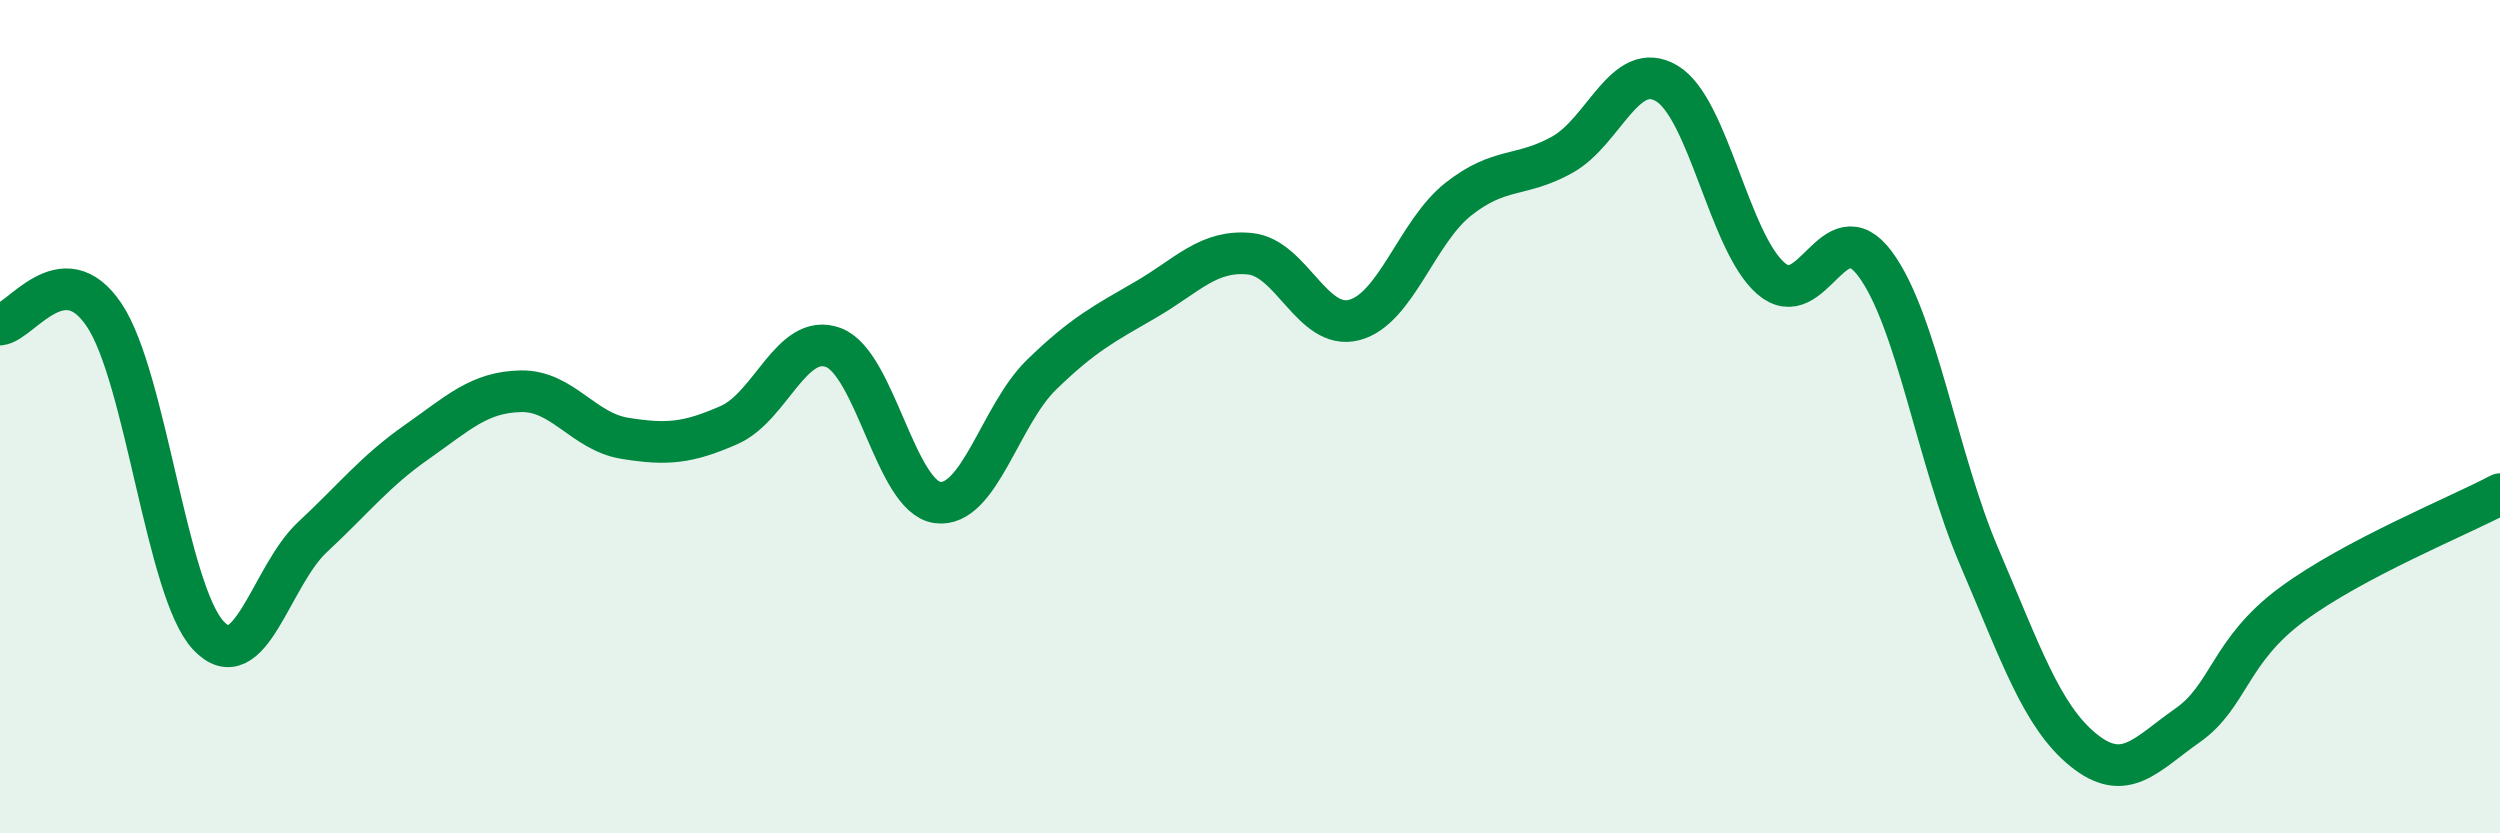
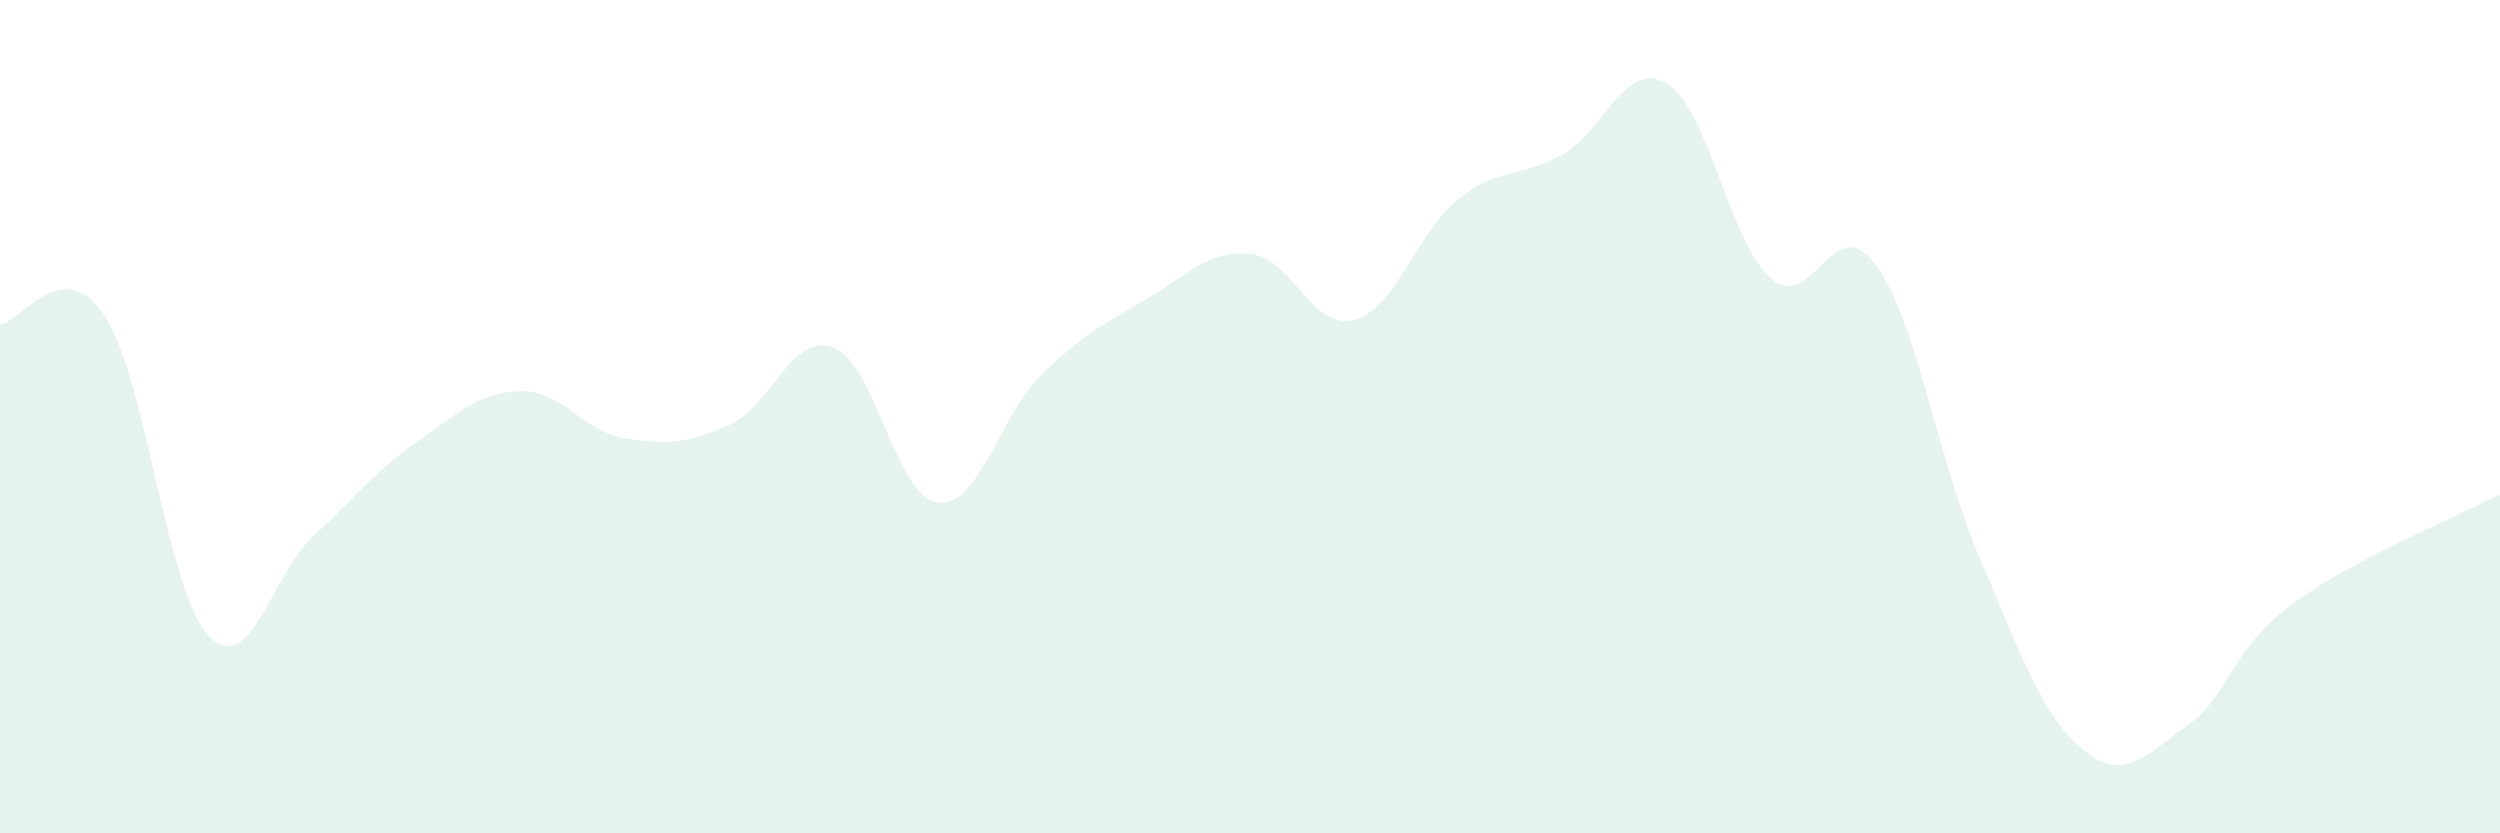
<svg xmlns="http://www.w3.org/2000/svg" width="60" height="20" viewBox="0 0 60 20">
  <path d="M 0,7.79 C 0.5,7.74 1.5,6.07 2.5,7.56 C 3.5,9.05 4,14.18 5,15.25 C 6,16.32 6.5,13.82 7.5,12.89 C 8.5,11.96 9,11.31 10,10.61 C 11,9.91 11.5,9.41 12.5,9.39 C 13.5,9.37 14,10.36 15,10.52 C 16,10.68 16.5,10.64 17.5,10.2 C 18.5,9.76 19,7.97 20,8.34 C 21,8.71 21.5,11.93 22.5,12.06 C 23.5,12.19 24,9.96 25,8.99 C 26,8.02 26.5,7.77 27.5,7.19 C 28.5,6.61 29,5.99 30,6.09 C 31,6.19 31.5,7.94 32.5,7.68 C 33.5,7.42 34,5.57 35,4.78 C 36,3.99 36.5,4.27 37.5,3.71 C 38.5,3.15 39,1.41 40,2 C 41,2.59 41.5,5.81 42.5,6.68 C 43.5,7.55 44,4.99 45,6.33 C 46,7.67 46.5,11.03 47.5,13.36 C 48.5,15.69 49,17.19 50,18 C 51,18.81 51.5,18.11 52.5,17.41 C 53.5,16.71 53.5,15.62 55,14.51 C 56.5,13.4 59,12.39 60,11.86L60 20L0 20Z" fill="#008740" opacity="0.1" stroke-linecap="round" stroke-linejoin="round" />
-   <path d="M 0,7.79 C 0.5,7.74 1.5,6.07 2.5,7.56 C 3.5,9.05 4,14.18 5,15.25 C 6,16.32 6.5,13.82 7.5,12.89 C 8.5,11.96 9,11.31 10,10.61 C 11,9.91 11.5,9.41 12.5,9.39 C 13.5,9.37 14,10.36 15,10.52 C 16,10.68 16.5,10.64 17.5,10.2 C 18.5,9.76 19,7.97 20,8.34 C 21,8.71 21.5,11.93 22.5,12.06 C 23.5,12.19 24,9.96 25,8.99 C 26,8.02 26.5,7.77 27.5,7.19 C 28.5,6.61 29,5.99 30,6.09 C 31,6.19 31.5,7.94 32.5,7.68 C 33.5,7.42 34,5.57 35,4.78 C 36,3.99 36.5,4.27 37.5,3.71 C 38.5,3.15 39,1.41 40,2 C 41,2.59 41.5,5.81 42.5,6.68 C 43.5,7.55 44,4.99 45,6.33 C 46,7.67 46.5,11.03 47.5,13.36 C 48.5,15.69 49,17.19 50,18 C 51,18.81 51.5,18.11 52.5,17.41 C 53.5,16.71 53.5,15.62 55,14.51 C 56.5,13.4 59,12.39 60,11.86" stroke="#008740" stroke-width="1" fill="none" stroke-linecap="round" stroke-linejoin="round" />
</svg>